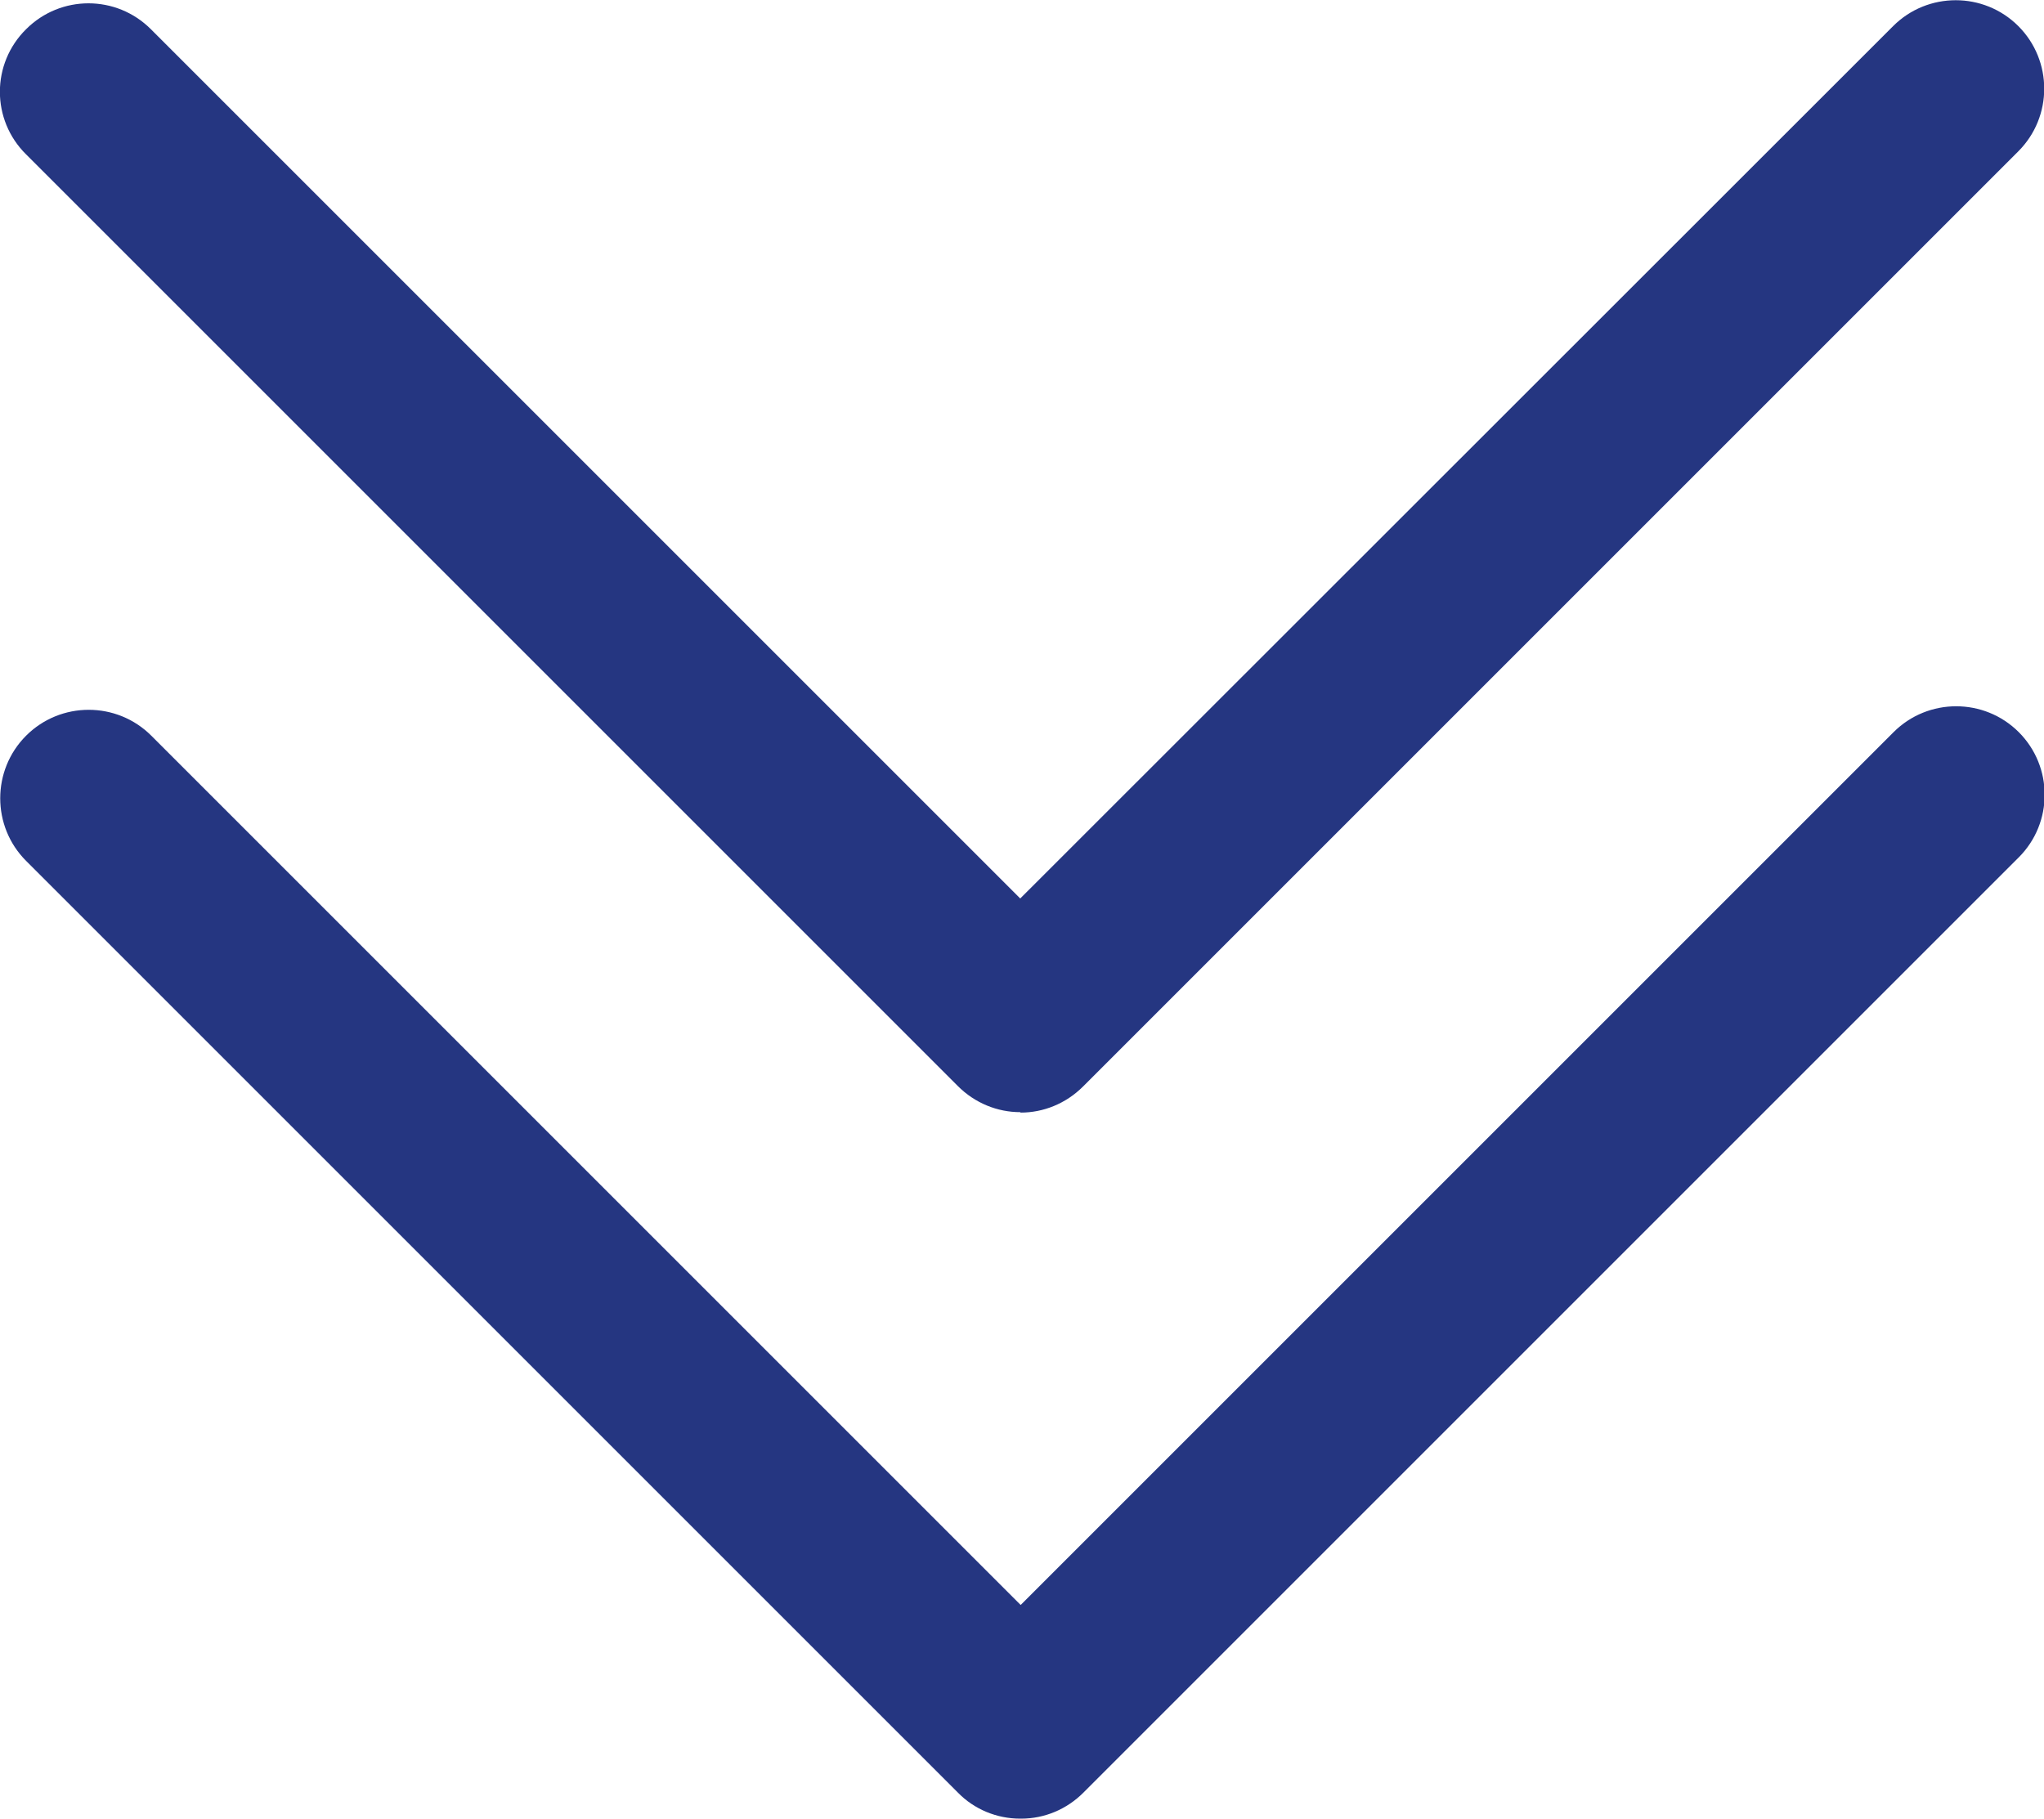
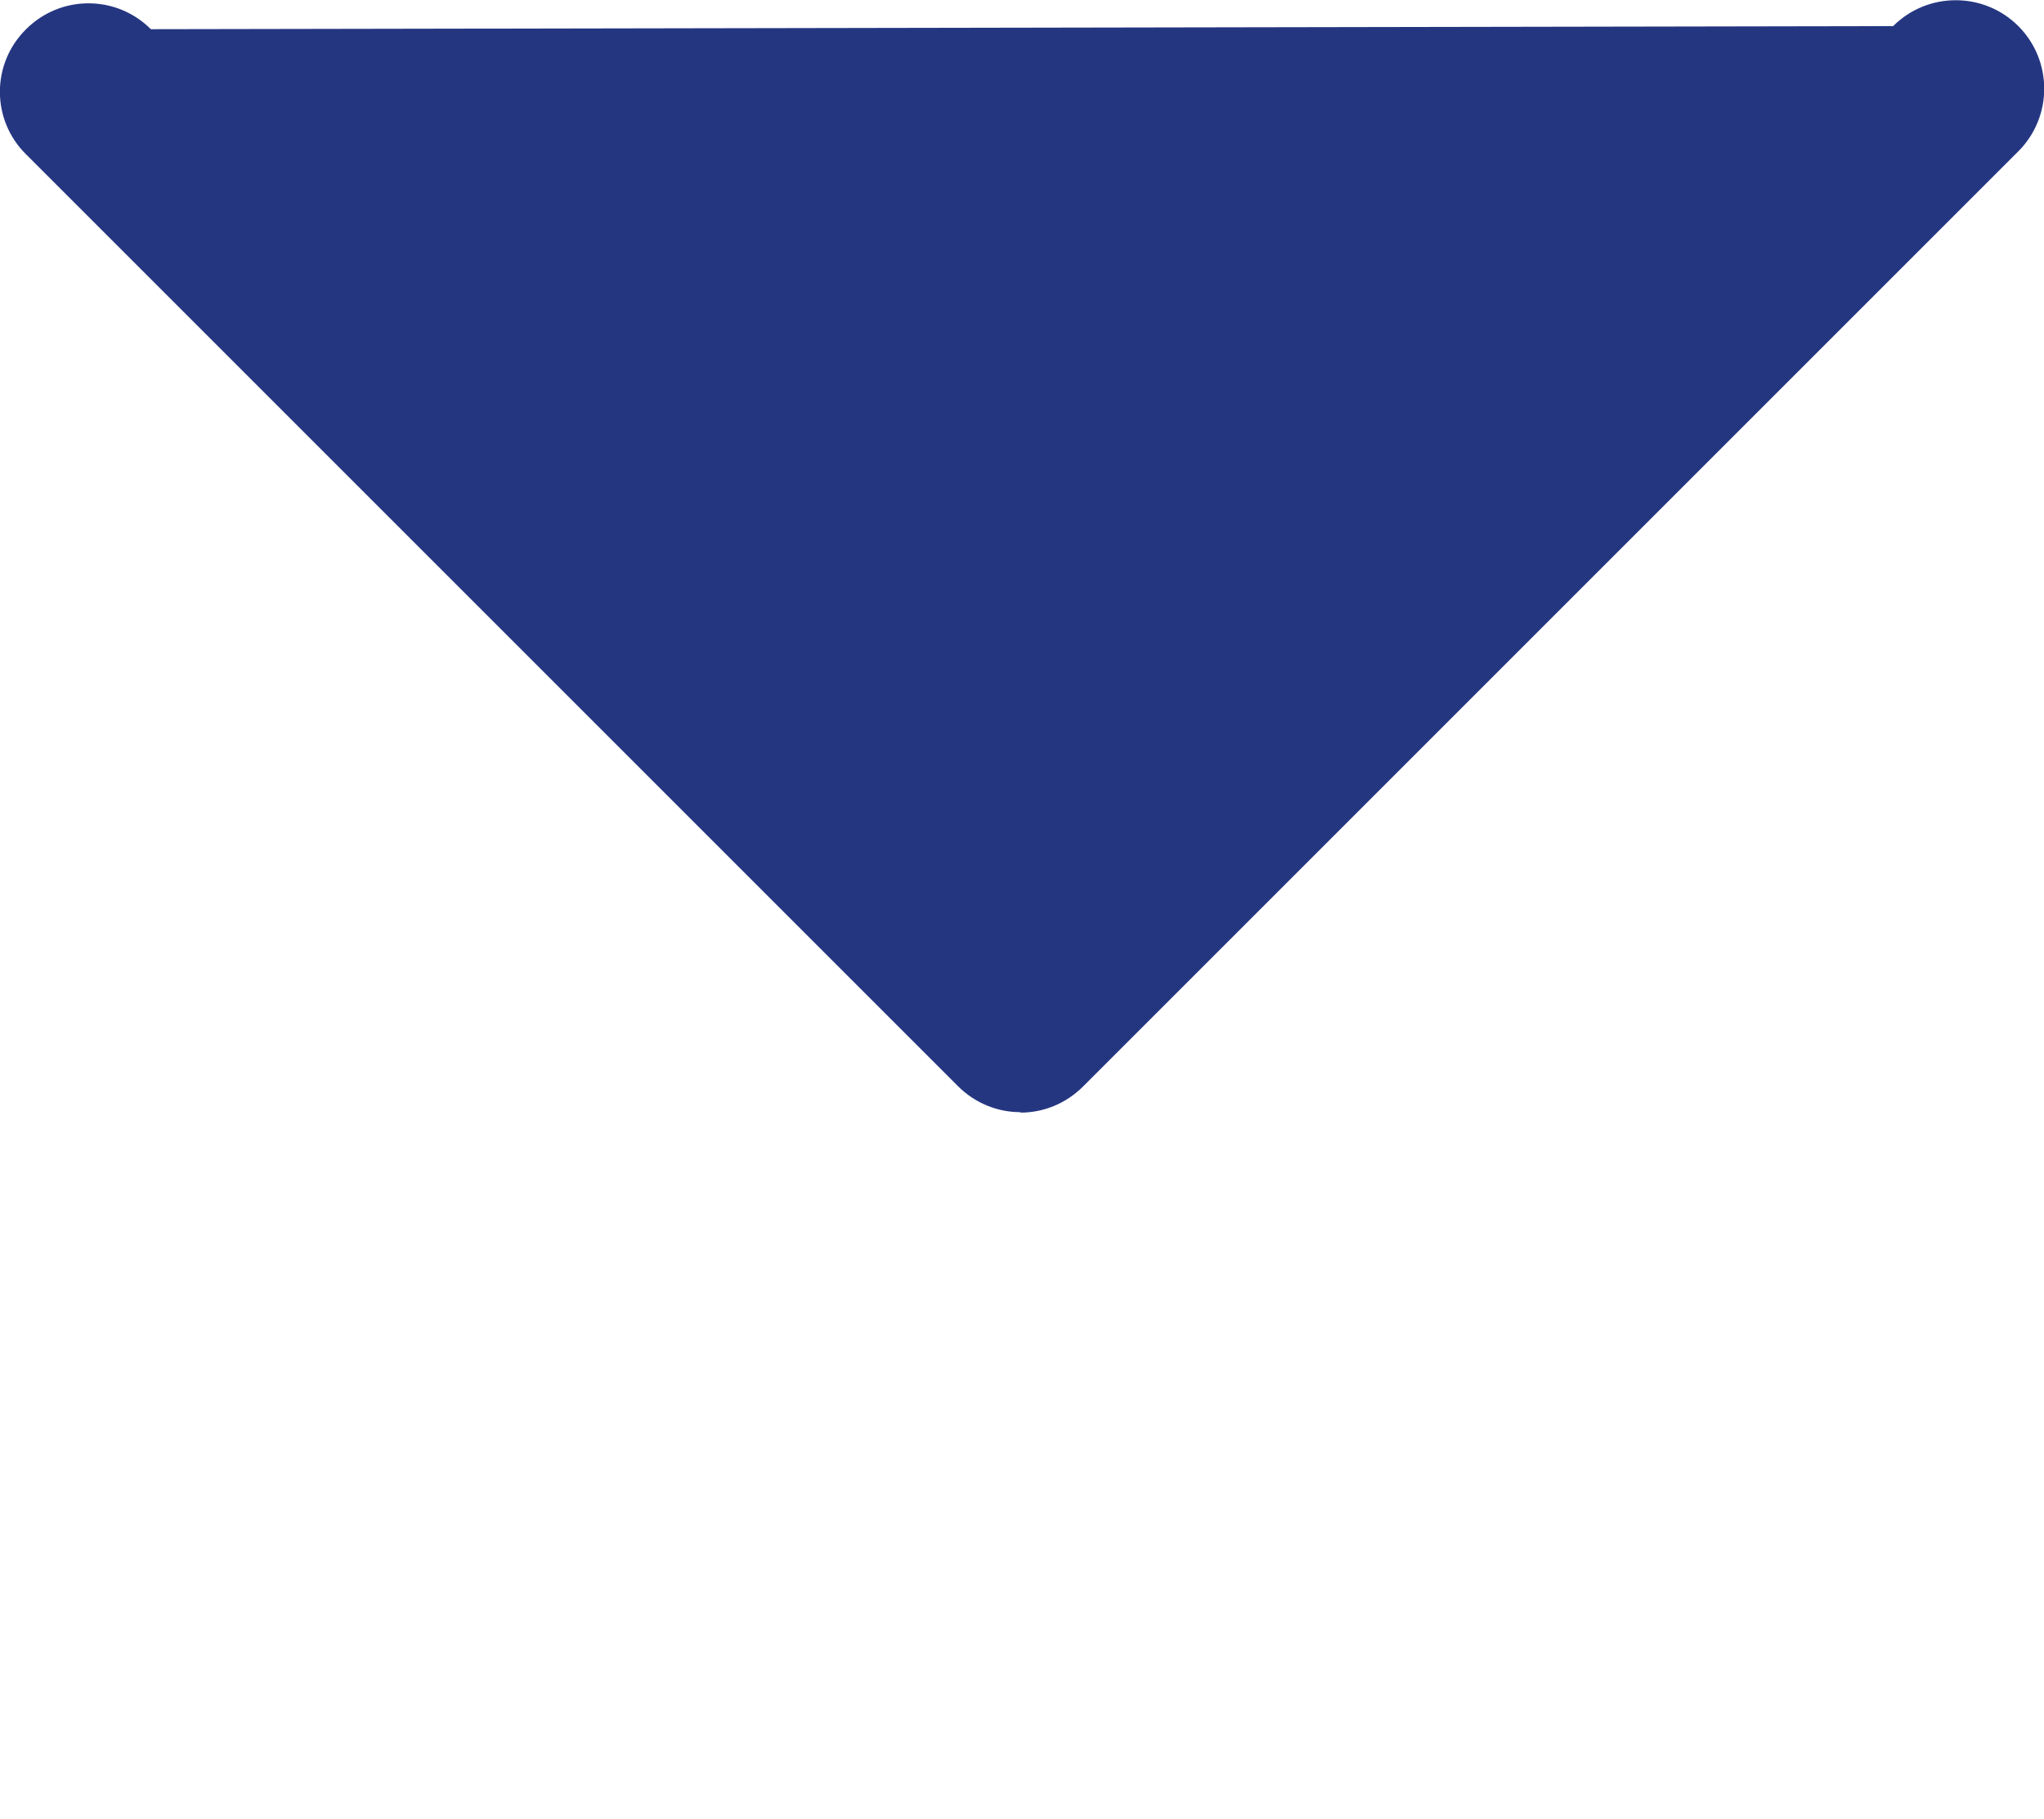
<svg xmlns="http://www.w3.org/2000/svg" id="uuid-5b71d53f-5185-4ac1-8ed7-0e2fbb064115" viewBox="0 0 46.2 41.11">
  <defs>
    <style>.uuid-ade185e2-168f-4d1f-ad73-2ccbab79acee{fill:#253681;stroke-width:0px;}</style>
  </defs>
-   <path class="uuid-ade185e2-168f-4d1f-ad73-2ccbab79acee" d="M23.06,25.14c-.51,0-1.02-.2-1.41-.59L.59,3.49C-.2,2.71-.2,1.44.59.66,1.37-.12,2.63-.12,3.41.66l19.65,19.65L42.79.59c.78-.78,2.05-.78,2.83,0,.78.78.78,2.05,0,2.83l-21.14,21.14c-.39.39-.9.59-1.41.59Z" />
-   <path class="uuid-ade185e2-168f-4d1f-ad73-2ccbab79acee" d="M23.06,41.11c-.53,0-1.04-.21-1.41-.59L.59,19.46c-.78-.78-.78-2.05,0-2.83.78-.78,2.05-.78,2.83,0l19.65,19.65,19.73-19.73c.78-.78,2.05-.78,2.83,0,.78.78.78,2.05,0,2.83l-21.14,21.14c-.38.38-.88.59-1.41.59Z" />
+   <path class="uuid-ade185e2-168f-4d1f-ad73-2ccbab79acee" d="M23.06,25.14c-.51,0-1.02-.2-1.41-.59L.59,3.49C-.2,2.71-.2,1.44.59.66,1.37-.12,2.63-.12,3.41.66L42.79.59c.78-.78,2.05-.78,2.83,0,.78.78.78,2.05,0,2.83l-21.14,21.14c-.39.39-.9.59-1.41.59Z" />
</svg>